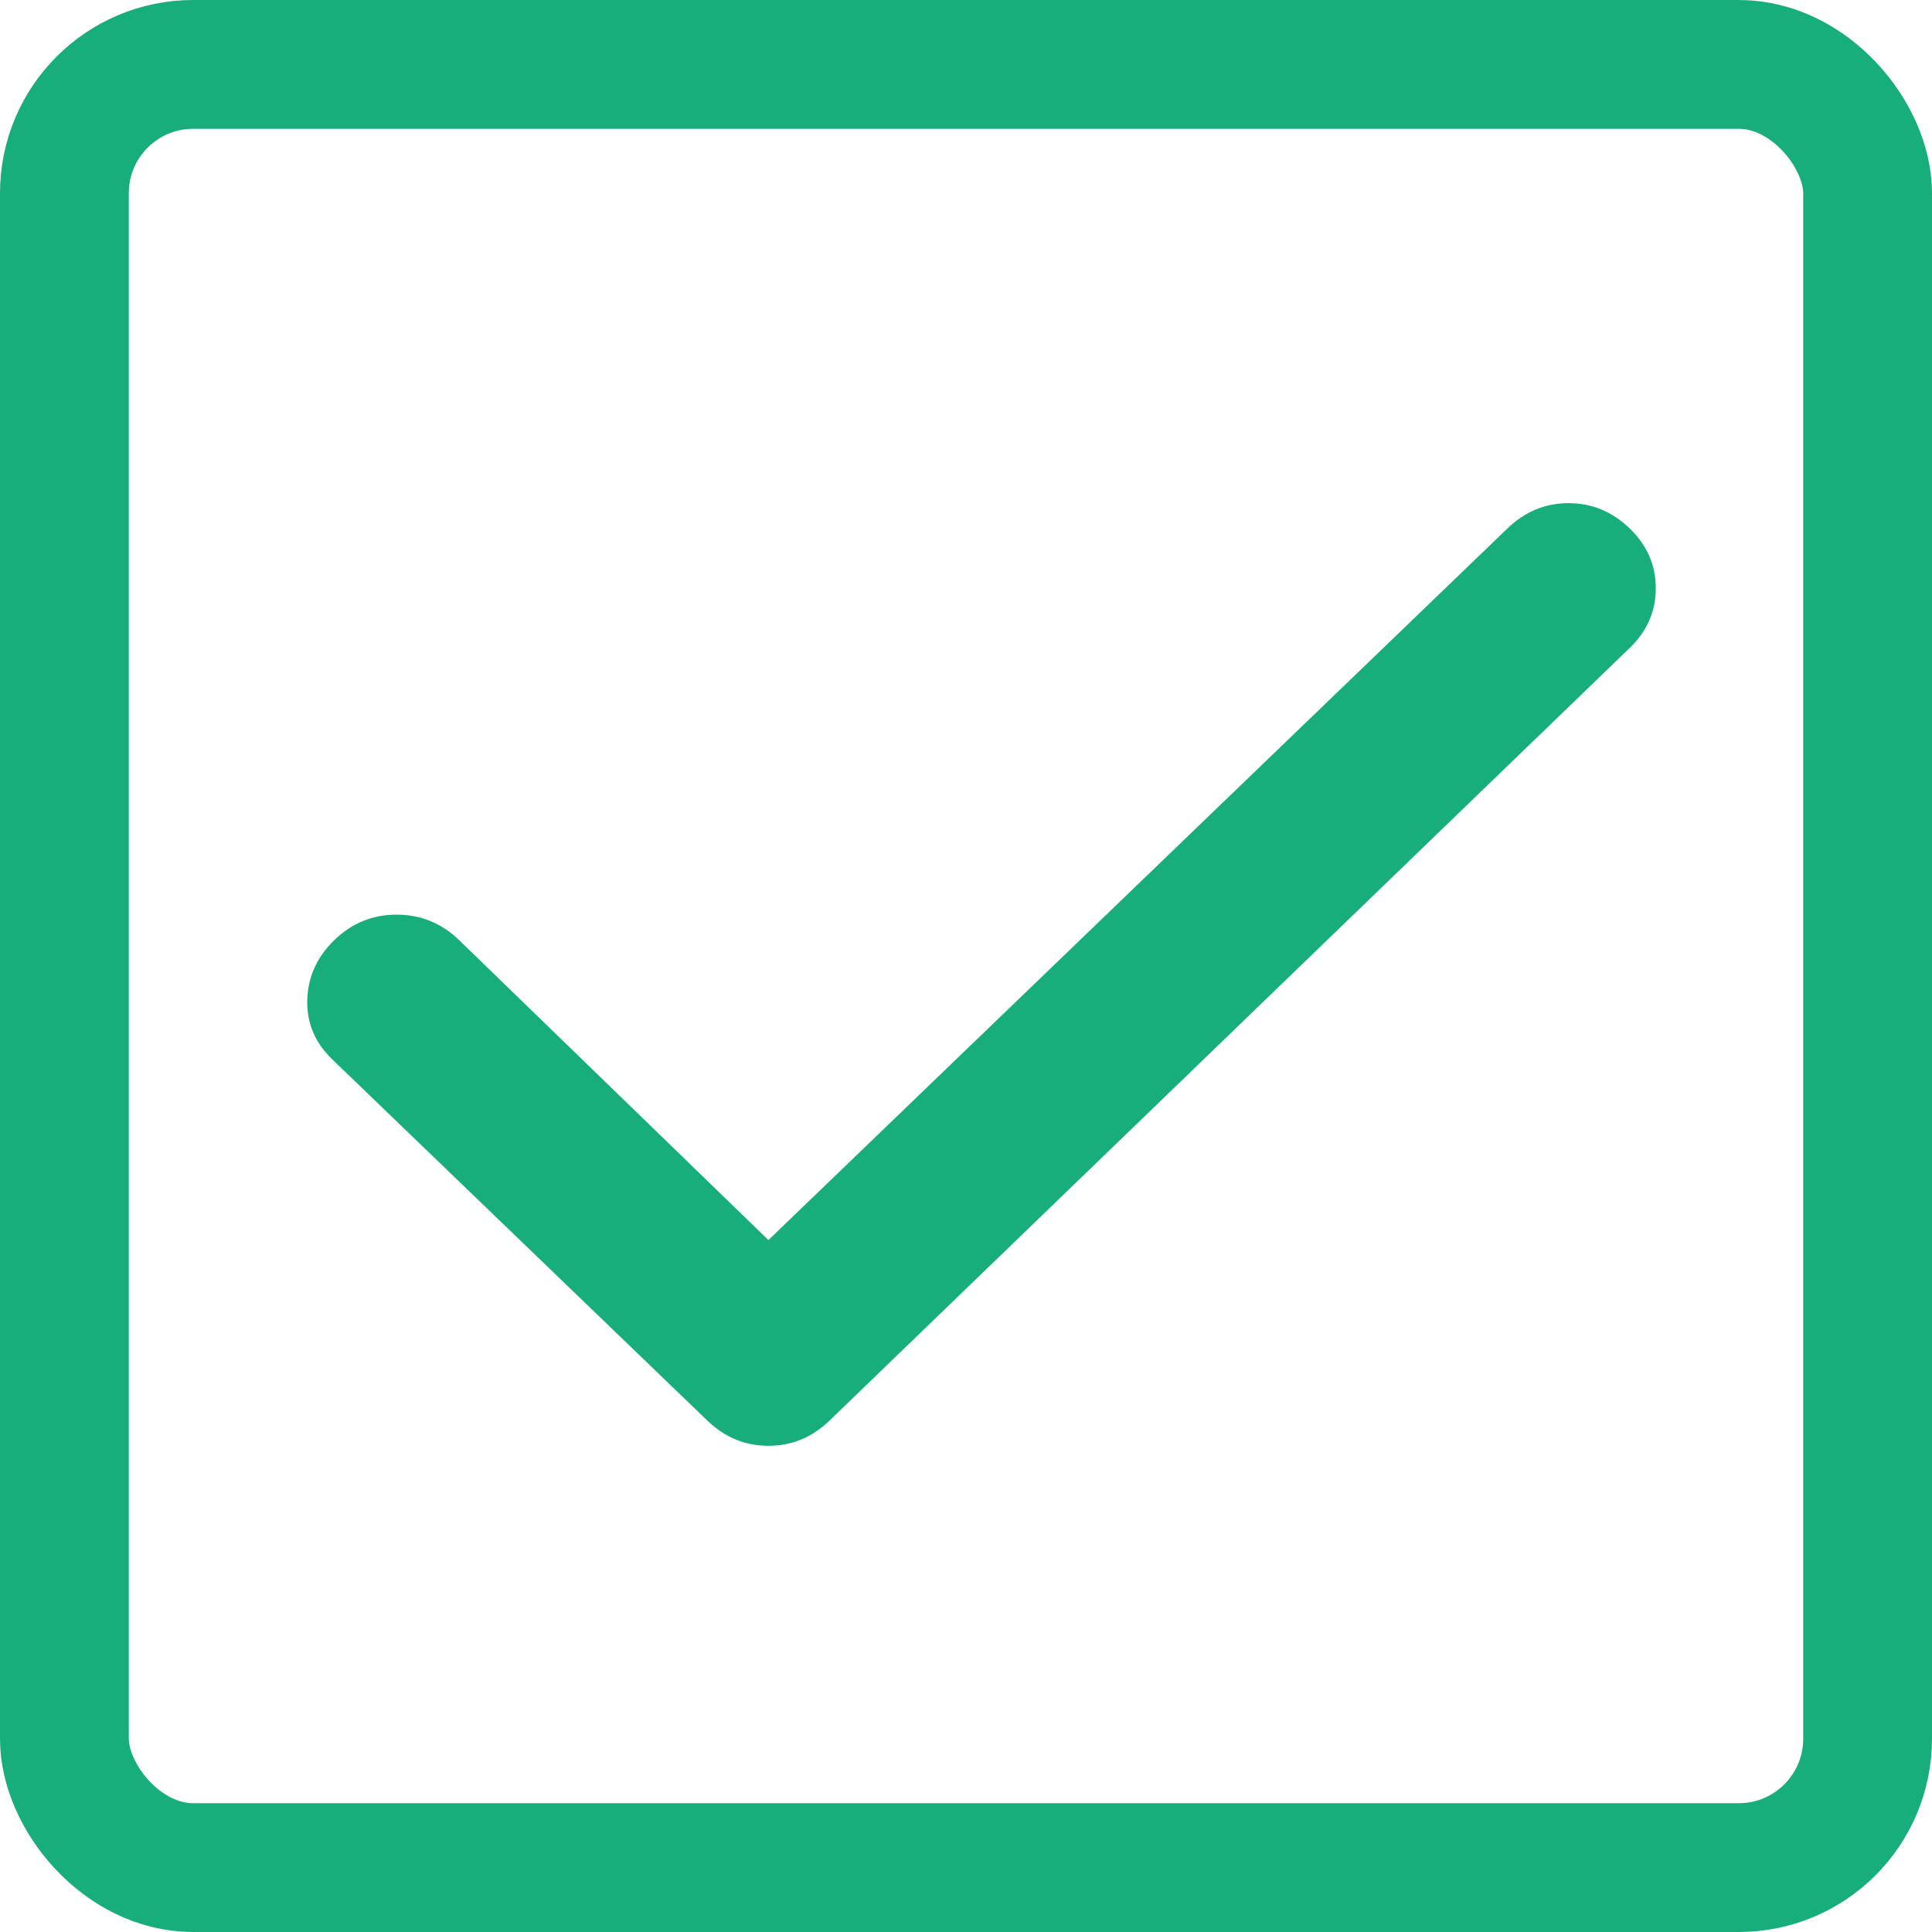
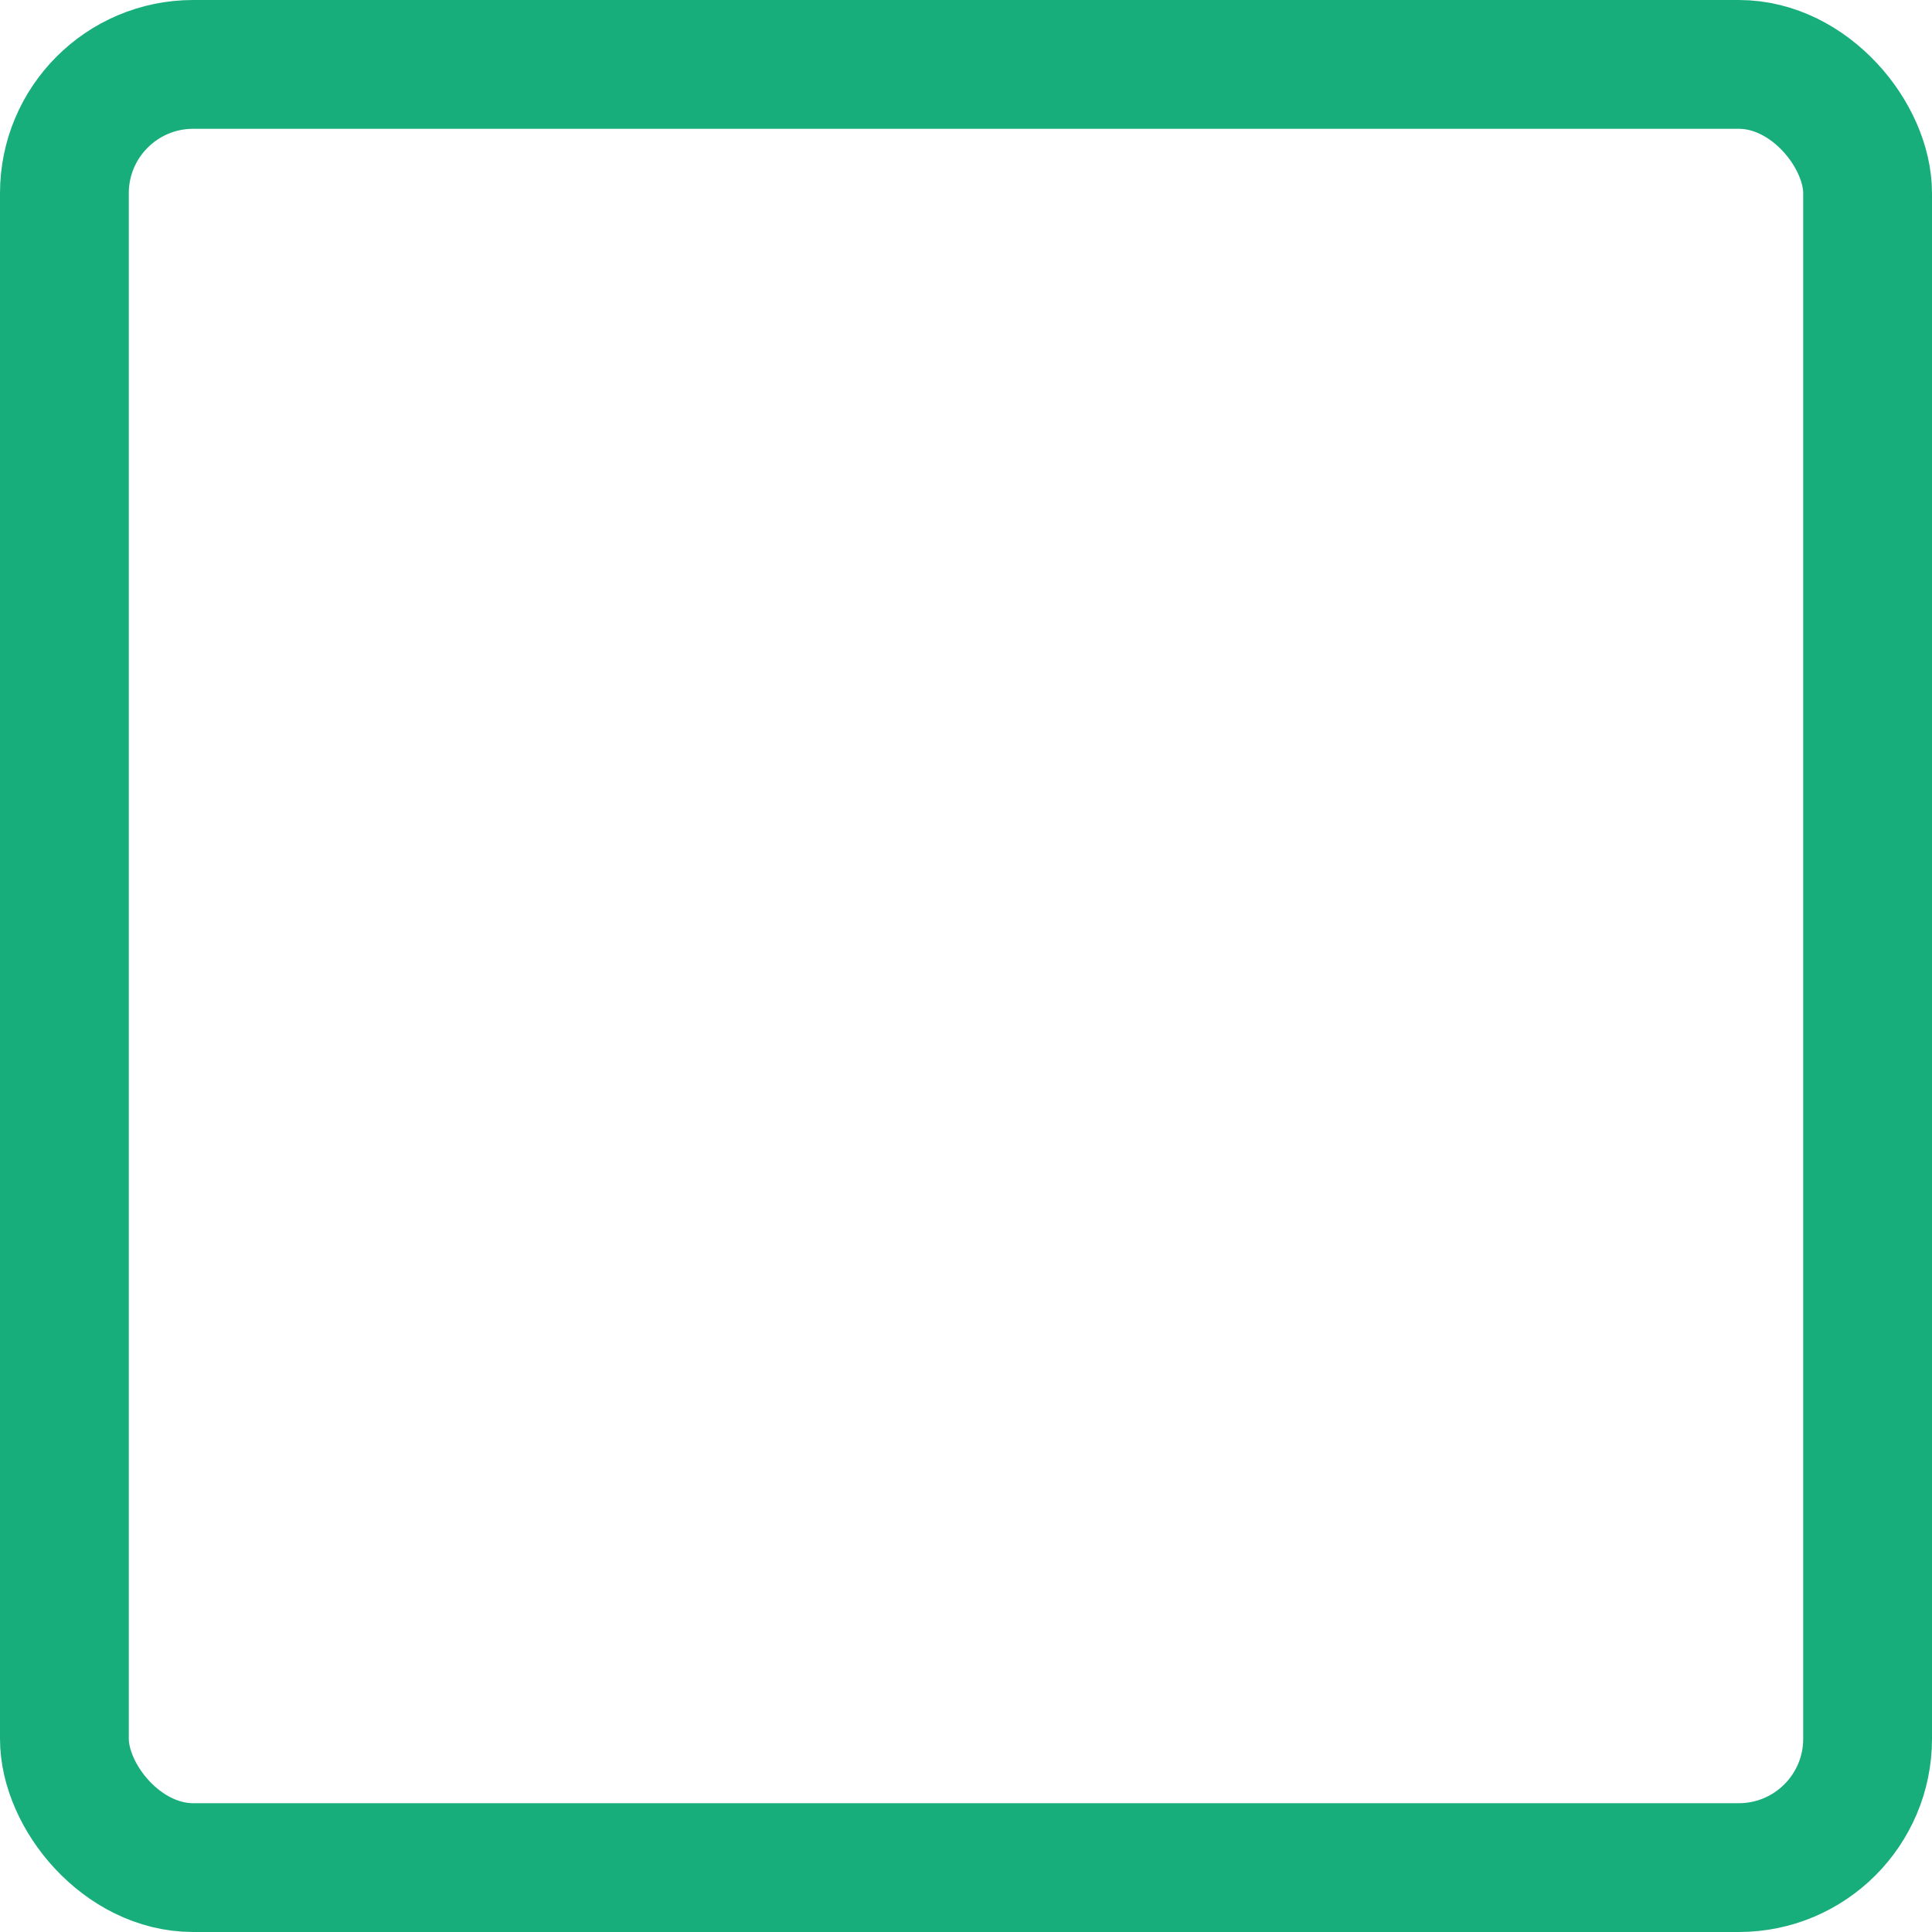
<svg xmlns="http://www.w3.org/2000/svg" width="60" height="60" viewBox="0 0 60 60" fill="none">
  <rect x="2" y="2" width="56" height="56" rx="4" stroke="#18AE7B" stroke-width="4" />
-   <path d="M23.864 38.511L46.818 16.408C47.359 15.887 47.991 15.626 48.713 15.626C49.436 15.626 50.068 15.887 50.609 16.408C51.151 16.93 51.422 17.55 51.422 18.268C51.422 18.986 51.151 19.605 50.609 20.125L25.76 44.119C25.219 44.64 24.587 44.901 23.864 44.901C23.142 44.901 22.51 44.64 21.969 44.119L10.323 32.904C9.781 32.383 9.521 31.764 9.543 31.047C9.564 30.331 9.847 29.711 10.39 29.188C10.934 28.664 11.578 28.404 12.322 28.405C13.065 28.407 13.708 28.668 14.25 29.188L23.864 38.511Z" fill="#18AE7B" />
</svg>